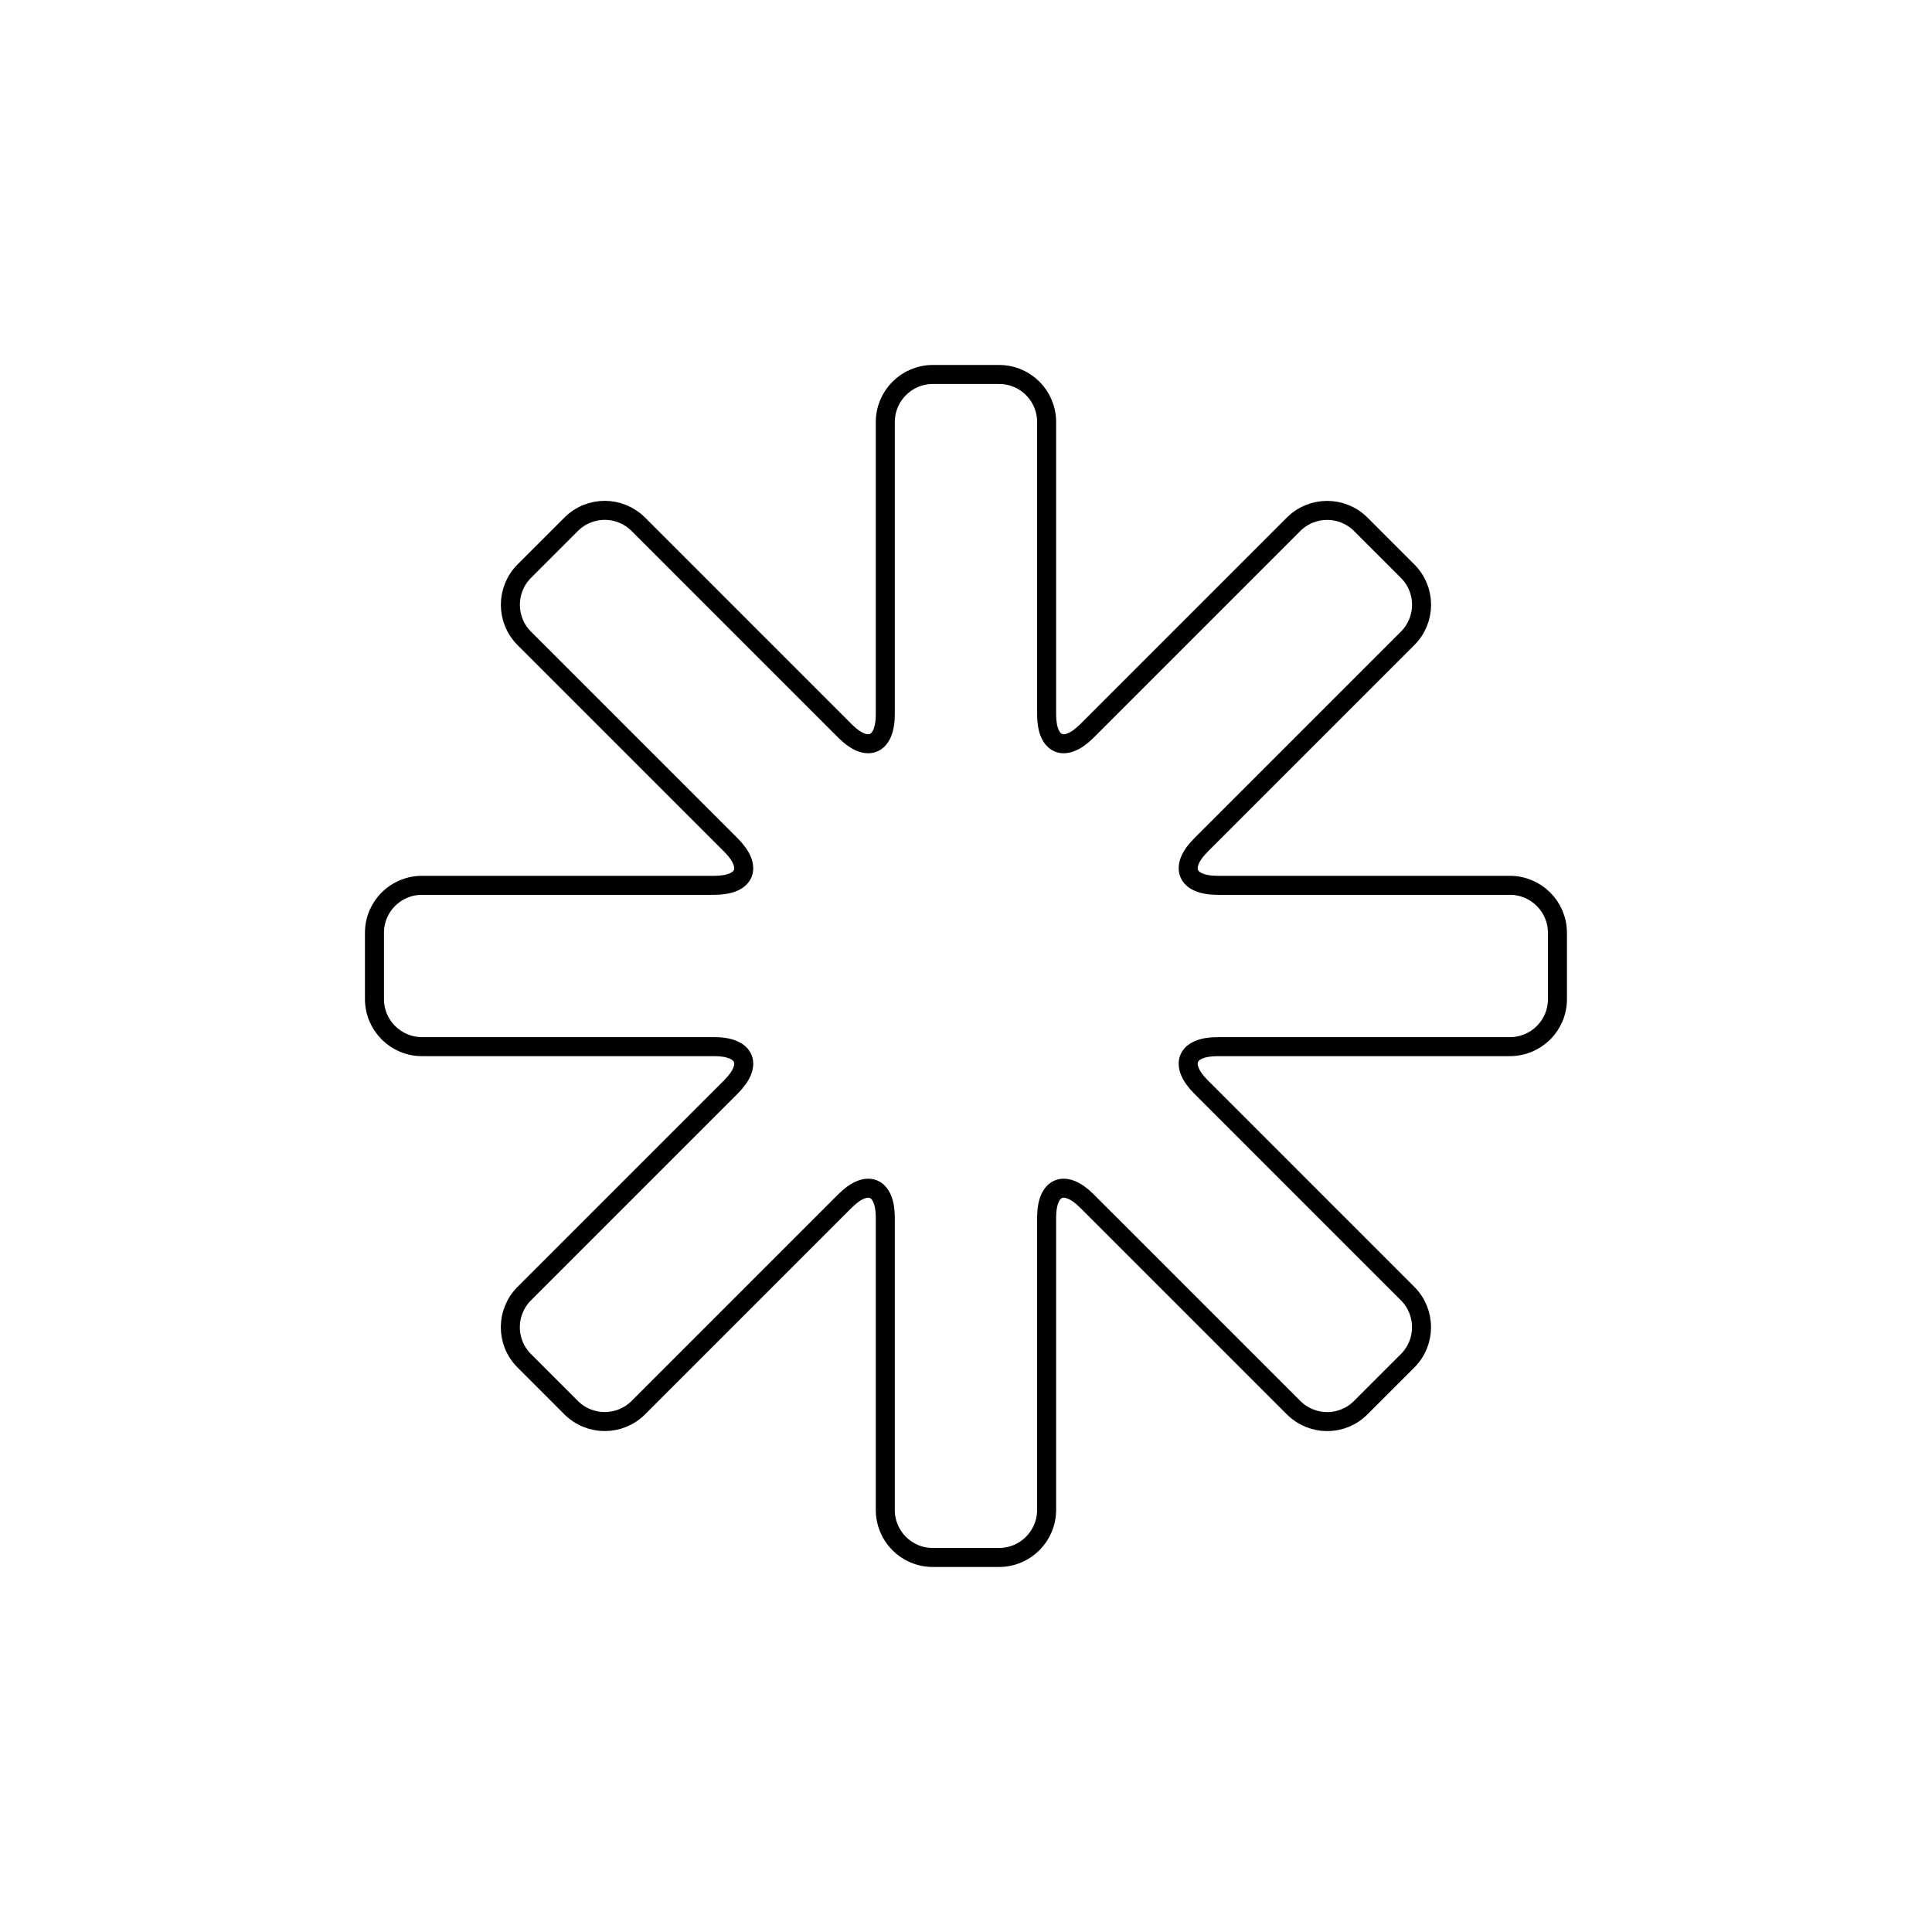
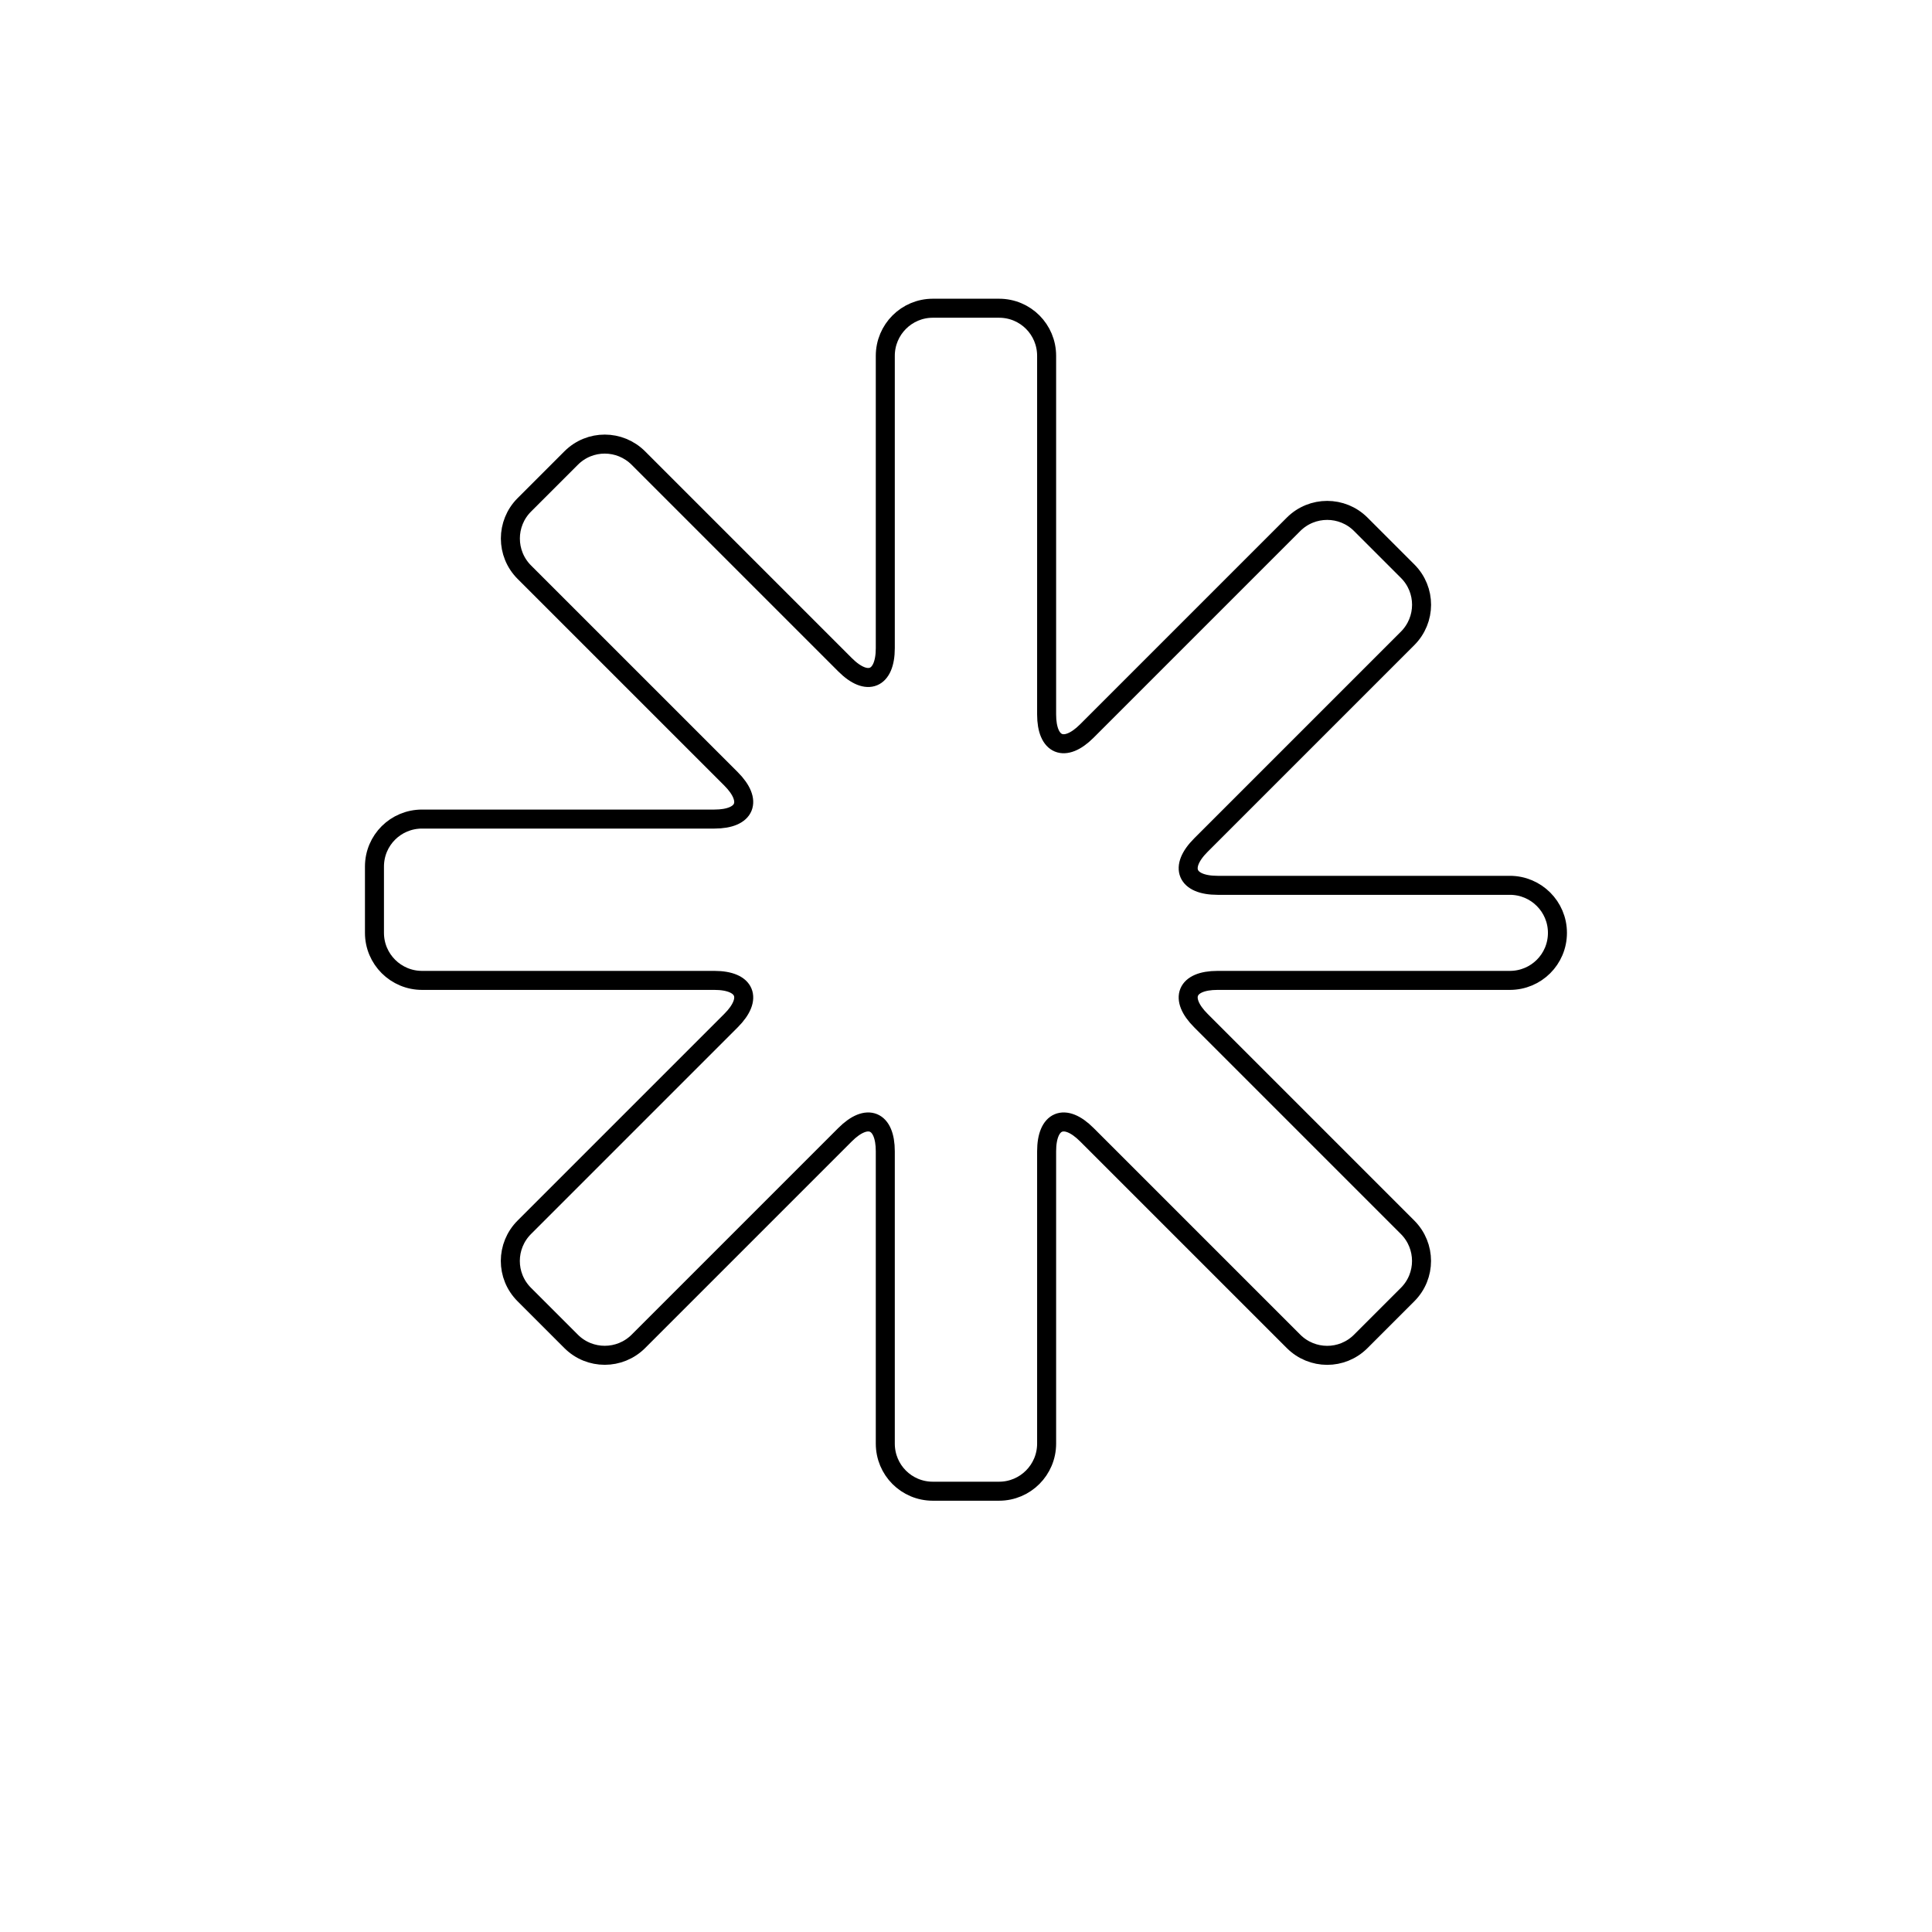
<svg xmlns="http://www.w3.org/2000/svg" width="800px" height="800px" version="1.1" viewBox="144 144 512 512">
-   <path transform="matrix(5.038 0 0 5.038 148.09 148.09)" d="m54.243 36.766c0 1.652 0.954 2.036 2.115 0.876l10.872-10.872c0.978-0.978 2.562-0.978 3.538-0.002l2.464 2.464c0.984 0.984 0.975 2.561-0.002 3.539l-10.871 10.871c-1.168 1.168-0.765 2.116 0.876 2.116h15.374c1.383 0 2.504 1.119 2.504 2.5v3.485c0 1.391-1.12 2.501-2.504 2.501h-15.374c-1.652 0-2.037 0.954-0.876 2.115l10.871 10.872c0.978 0.978 0.979 2.562 0.002 3.538l-2.464 2.464c-0.983 0.984-2.56 0.975-3.538-0.002l-10.872-10.871c-1.168-1.168-2.115-0.765-2.115 0.876v15.374c0 1.383-1.12 2.504-2.501 2.504h-3.485c-1.391 0-2.5-1.12-2.5-2.504v-15.374c0-1.652-0.955-2.037-2.116-0.876l-10.871 10.871c-0.978 0.978-2.562 0.979-3.539 0.002l-2.464-2.464c-0.984-0.983-0.975-2.56 0.002-3.538l10.872-10.872c1.168-1.168 0.764-2.115-0.876-2.115h-15.375c-1.383 0-2.504-1.12-2.504-2.501v-3.485c0-1.391 1.121-2.5 2.504-2.5h15.375c1.652 0 2.036-0.955 0.876-2.116l-10.872-10.871c-0.978-0.978-0.978-2.562-0.002-3.539l2.464-2.464c0.984-0.984 2.561-0.975 3.539 0.002l10.871 10.872c1.168 1.168 2.116 0.764 2.116-0.876v-15.375c0-1.383 1.119-2.504 2.5-2.504h3.485c1.391 0 2.501 1.121 2.501 2.504z" fill="none" stroke="#000000" />
+   <path transform="matrix(5.038 0 0 5.038 148.09 148.09)" d="m54.243 36.766c0 1.652 0.954 2.036 2.115 0.876l10.872-10.872c0.978-0.978 2.562-0.978 3.538-0.002l2.464 2.464c0.984 0.984 0.975 2.561-0.002 3.539l-10.871 10.871c-1.168 1.168-0.765 2.116 0.876 2.116h15.374c1.383 0 2.504 1.119 2.504 2.5c0 1.391-1.12 2.501-2.504 2.501h-15.374c-1.652 0-2.037 0.954-0.876 2.115l10.871 10.872c0.978 0.978 0.979 2.562 0.002 3.538l-2.464 2.464c-0.983 0.984-2.56 0.975-3.538-0.002l-10.872-10.871c-1.168-1.168-2.115-0.765-2.115 0.876v15.374c0 1.383-1.12 2.504-2.501 2.504h-3.485c-1.391 0-2.5-1.12-2.5-2.504v-15.374c0-1.652-0.955-2.037-2.116-0.876l-10.871 10.871c-0.978 0.978-2.562 0.979-3.539 0.002l-2.464-2.464c-0.984-0.983-0.975-2.56 0.002-3.538l10.872-10.872c1.168-1.168 0.764-2.115-0.876-2.115h-15.375c-1.383 0-2.504-1.12-2.504-2.501v-3.485c0-1.391 1.121-2.5 2.504-2.5h15.375c1.652 0 2.036-0.955 0.876-2.116l-10.872-10.871c-0.978-0.978-0.978-2.562-0.002-3.539l2.464-2.464c0.984-0.984 2.561-0.975 3.539 0.002l10.871 10.872c1.168 1.168 2.116 0.764 2.116-0.876v-15.375c0-1.383 1.119-2.504 2.5-2.504h3.485c1.391 0 2.501 1.121 2.501 2.504z" fill="none" stroke="#000000" />
</svg>